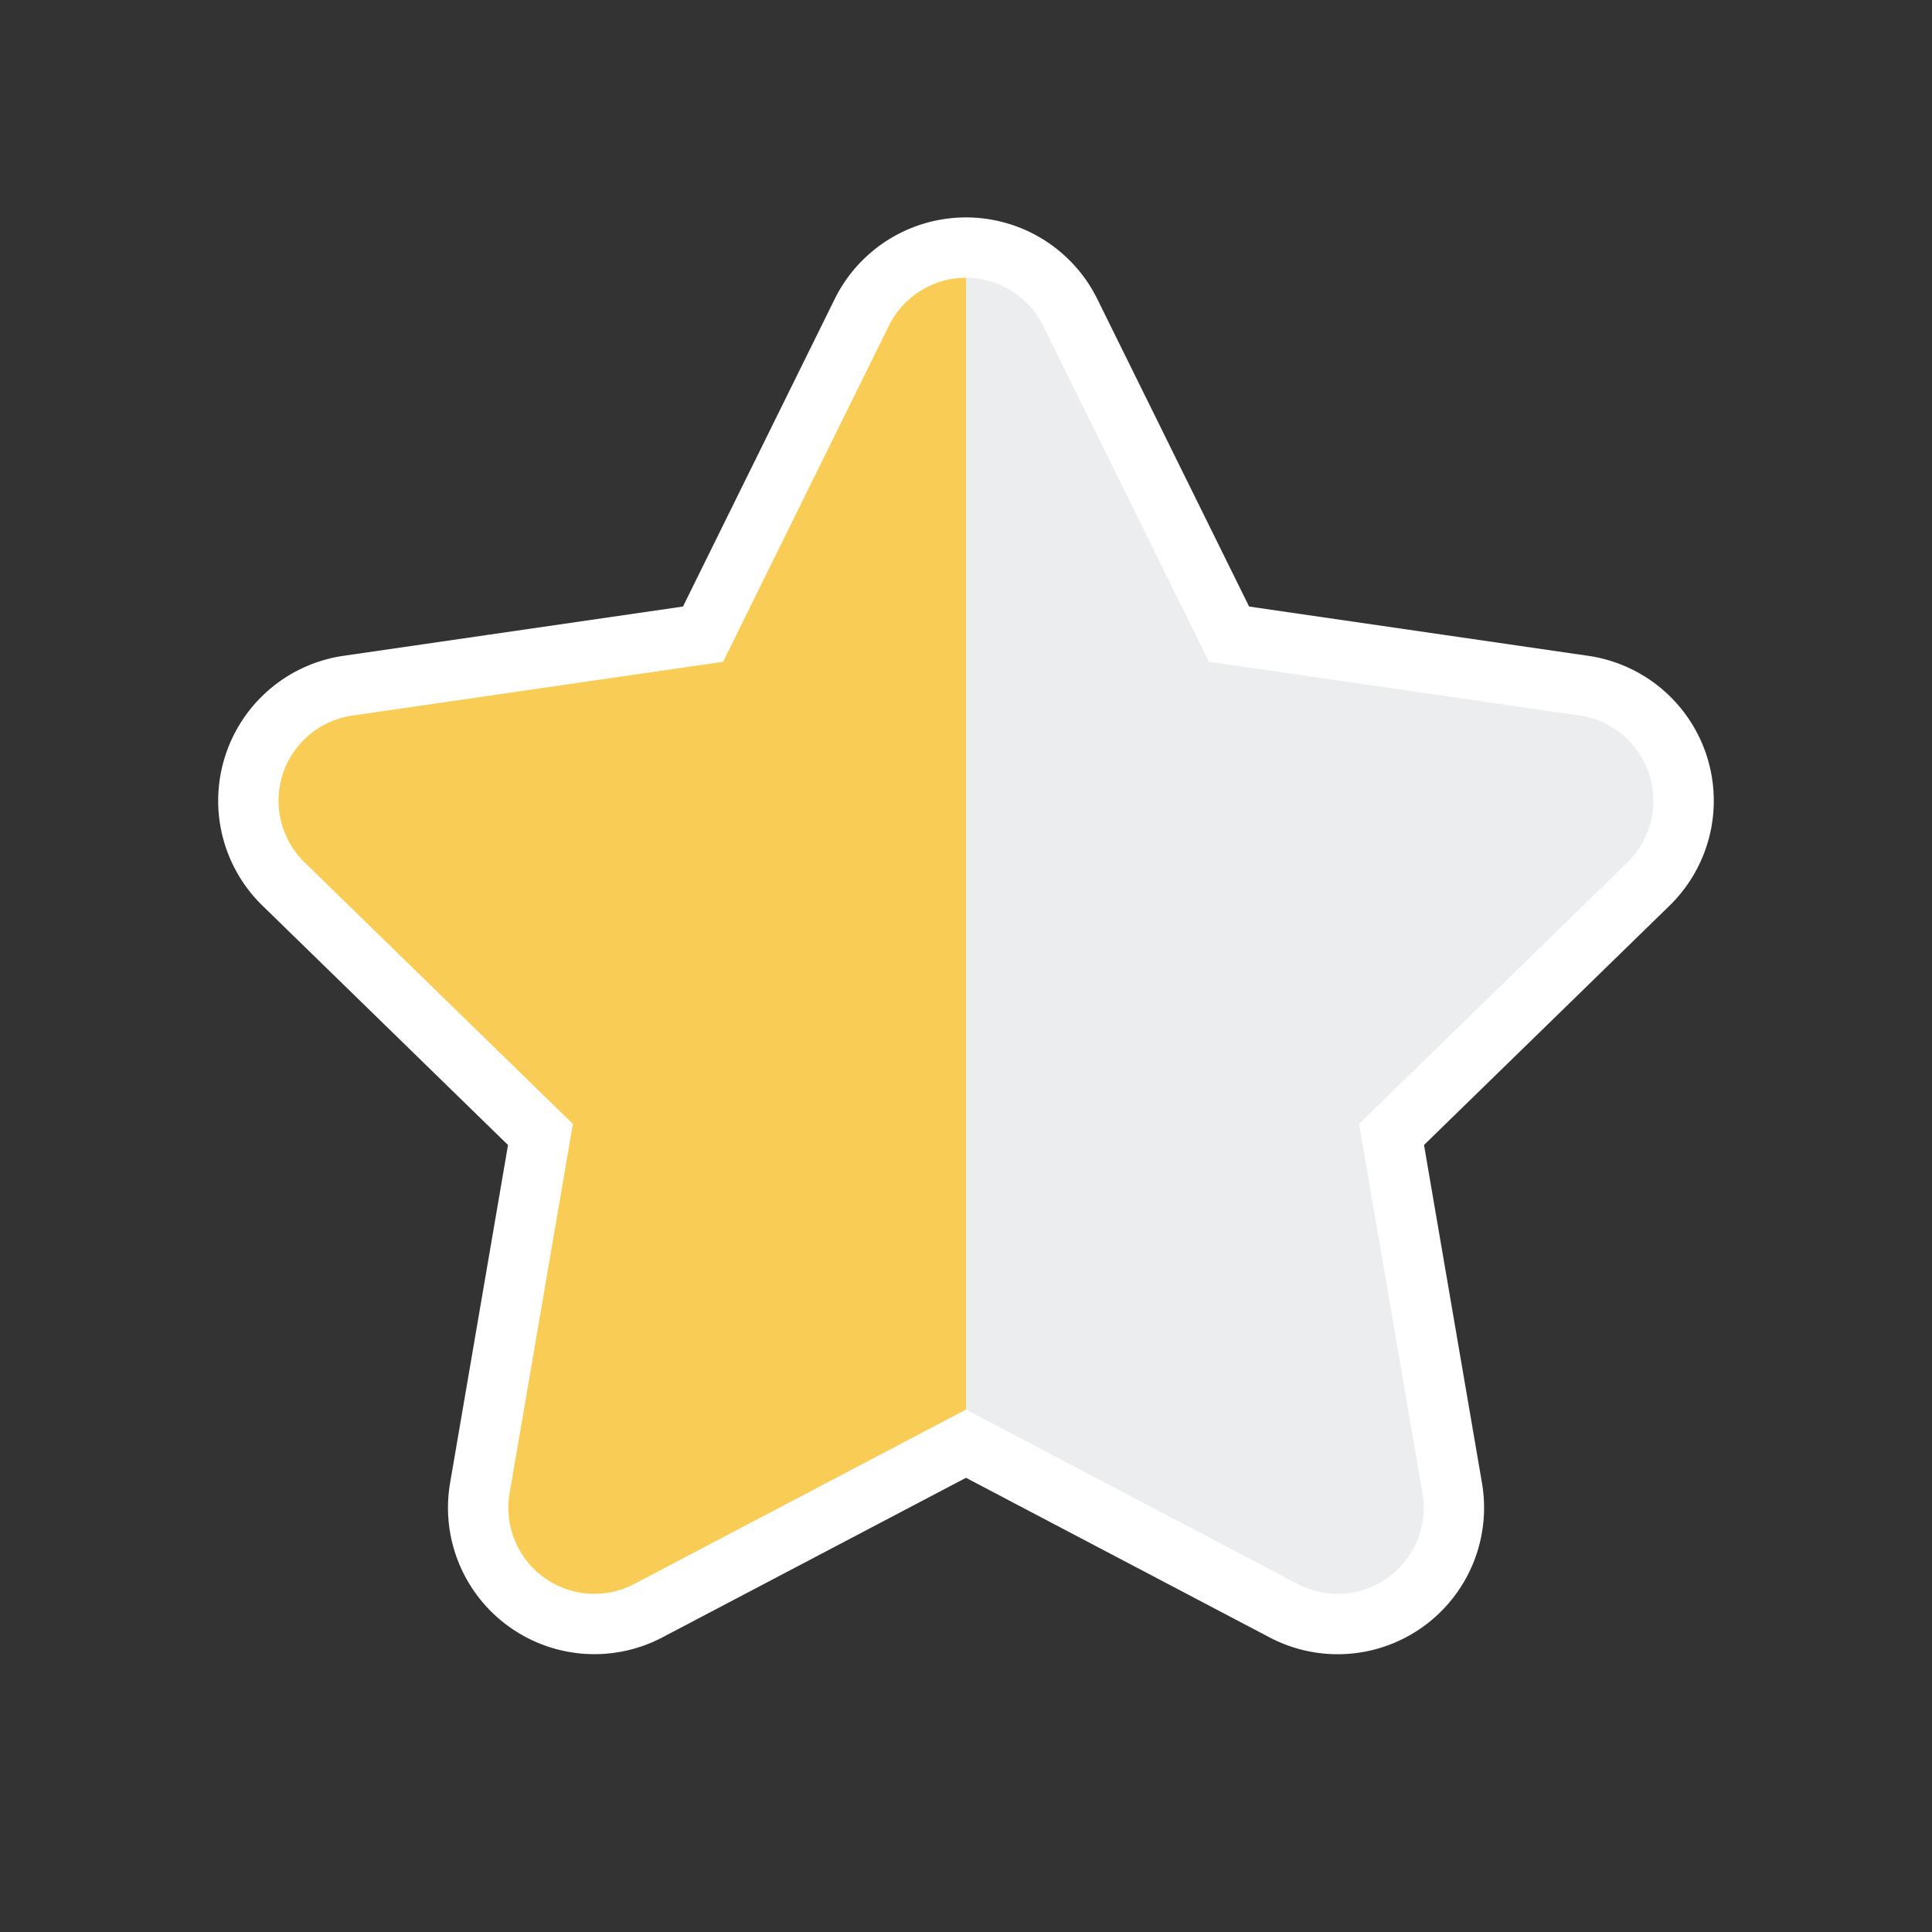
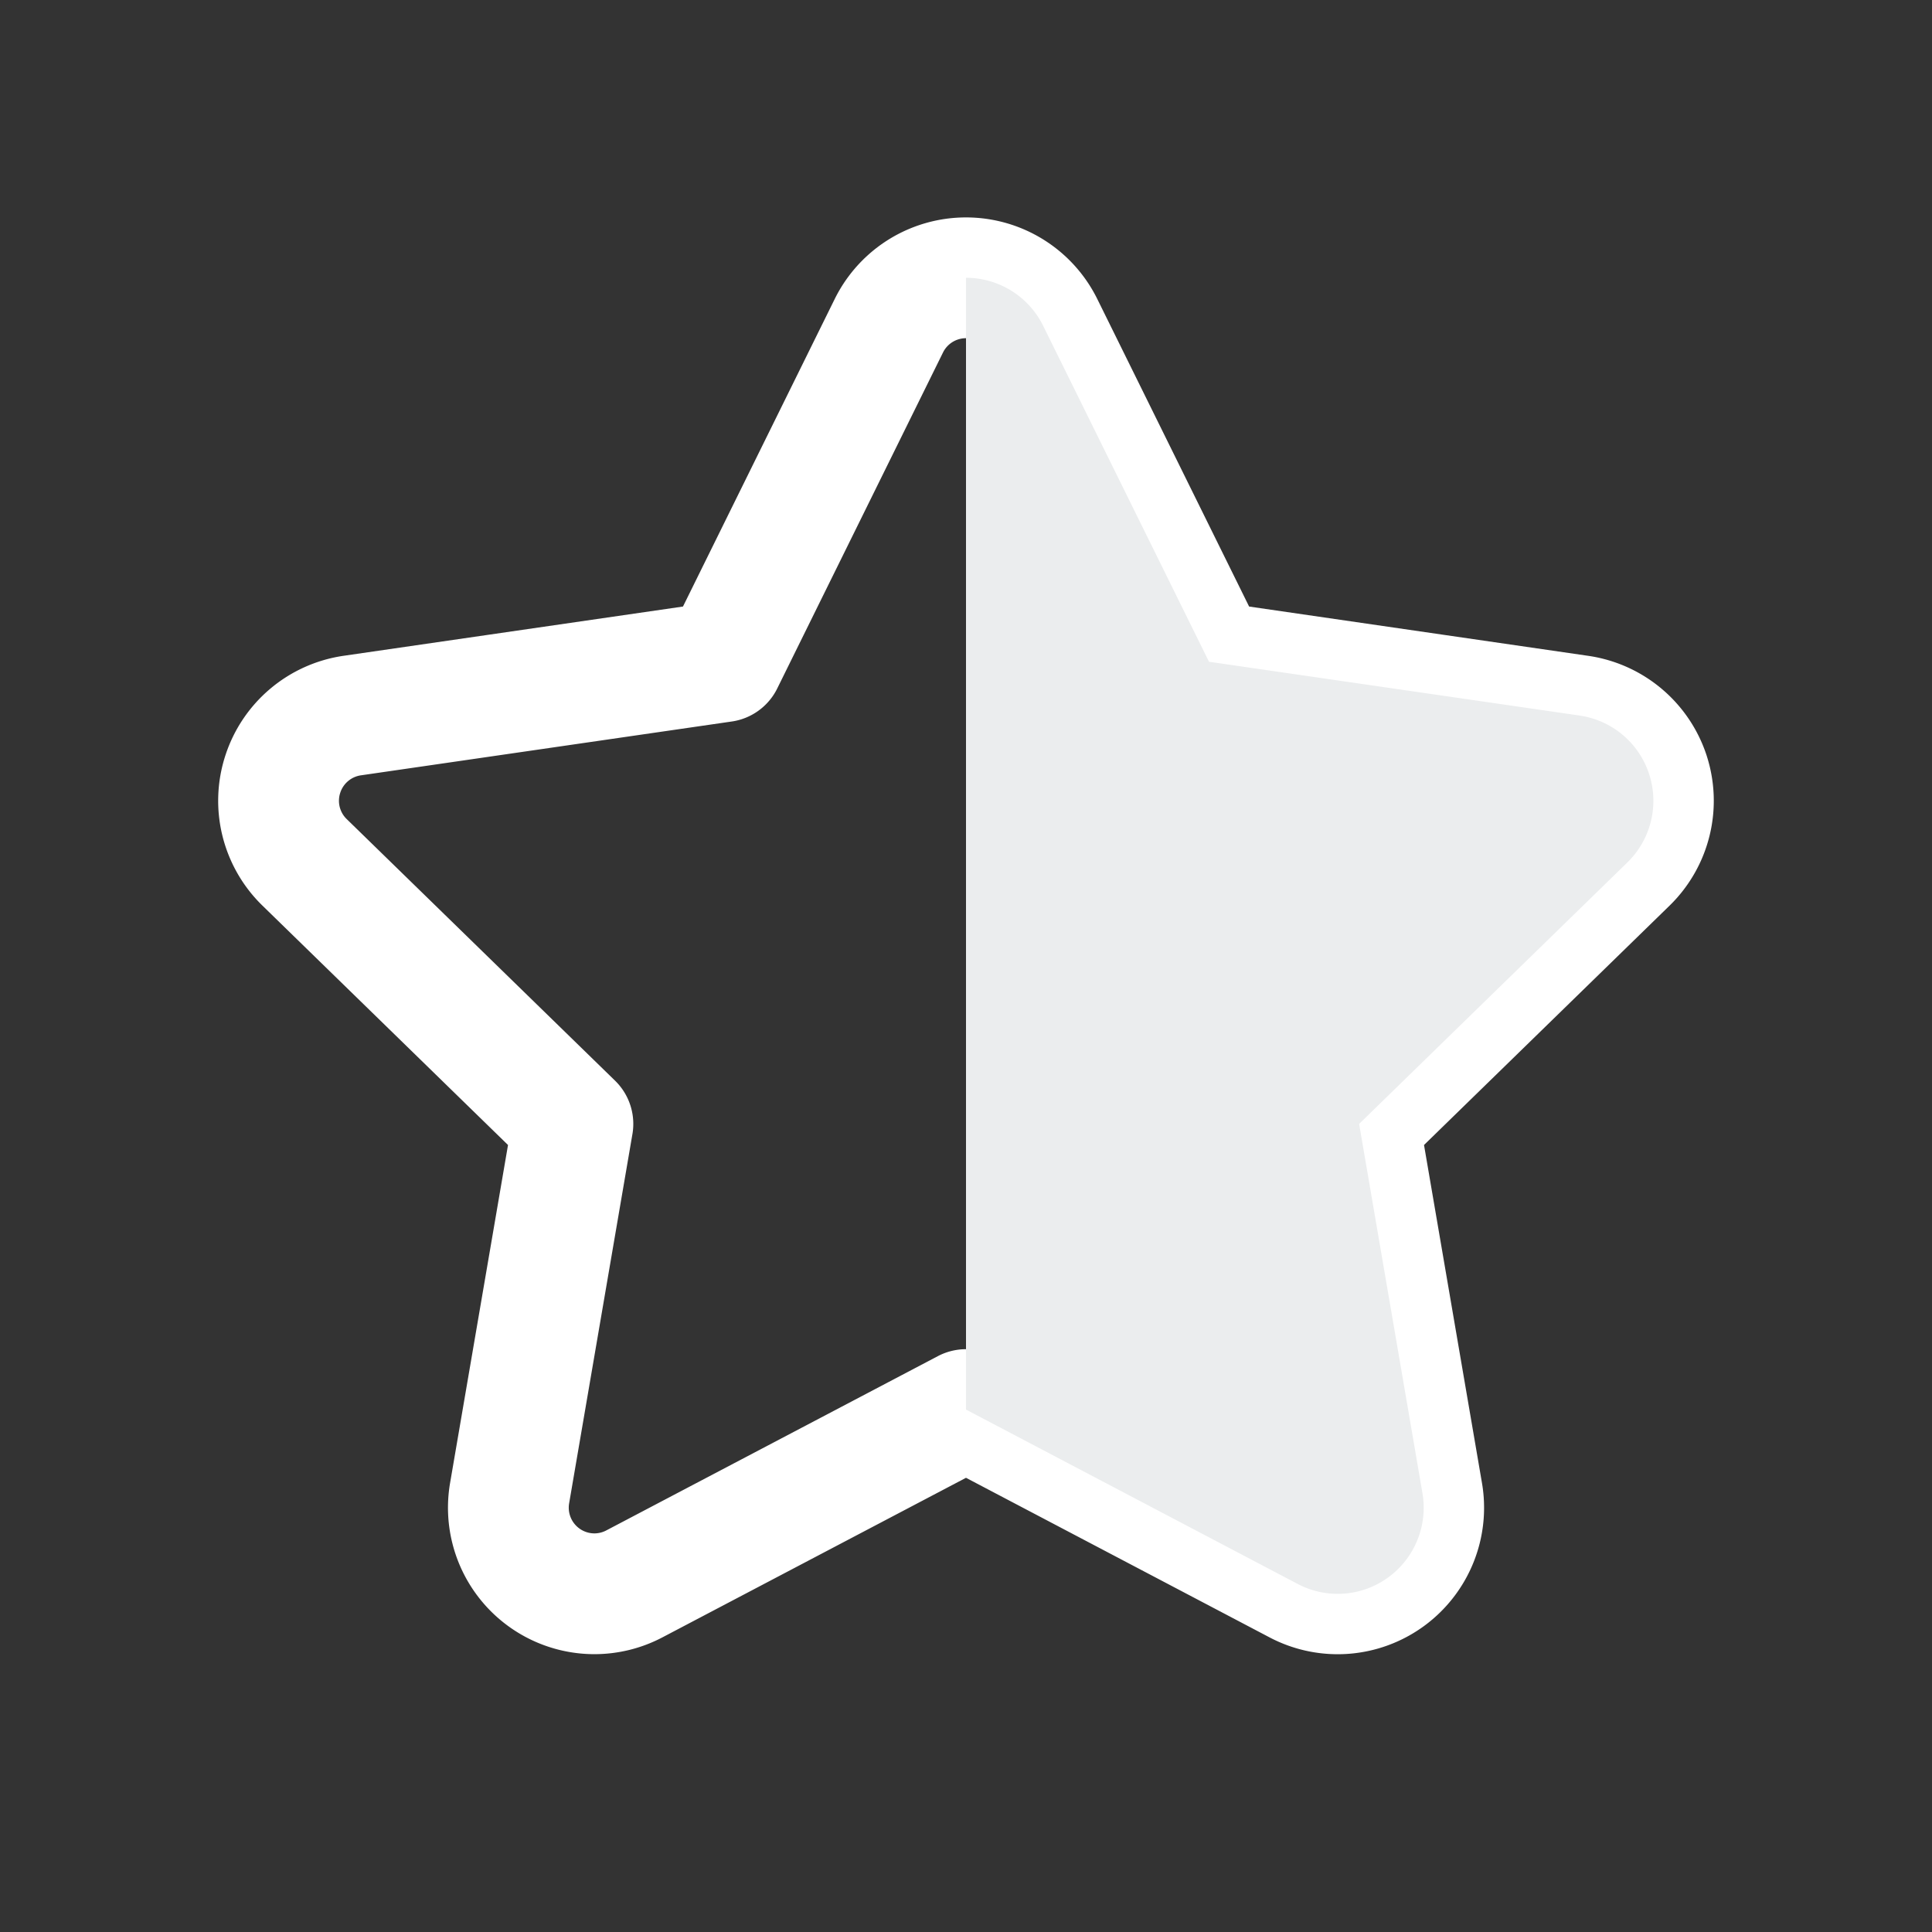
<svg xmlns="http://www.w3.org/2000/svg" preserveAspectRatio="xMinYMid" viewBox="0 0 64 64" fill-rule="evenodd" clip-rule="evenodd" stroke-linejoin="round" stroke-miterlimit="1.414">
  <rect x="0" y="0" width="64" height="64" fill="#333333" stroke="none" />
  <path d="M54.632 25.646a2.858 2.858 0 00-2.3-1.94L40.05 21.921l-5.494-11.129a2.85 2.85 0 00-5.112 0l-5.491 11.129-12.285 1.783a2.848 2.848 0 00-2.3 1.941 2.845 2.845 0 00.722 2.922l8.888 8.664-2.097 12.234a2.852 2.852 0 002.807 3.331c.453 0 .909-.108 1.325-.327L32 46.694l10.987 5.776a2.845 2.845 0 003-.217 2.854 2.854 0 001.134-2.787l-2.098-12.235 8.888-8.664a2.852 2.852 0 00.721-2.92z" fill="none" stroke="#fff" stroke-width="4.001" />
-   <path d="M32 9.202a2.85 2.85 0 012.556 1.591l5.494 11.129 12.283 1.783a2.852 2.852 0 011.578 4.862l-8.888 8.664 2.098 12.235a2.855 2.855 0 01-1.134 2.787 2.841 2.841 0 01-3 .217L32 46.694V9.202z" fill="#ebedee" fill-rule="nonzero" />
-   <path d="M32 9.202v37.492L21.013 52.47a2.844 2.844 0 01-2.998-.217 2.852 2.852 0 01-1.134-2.787l2.097-12.234-8.888-8.664a2.851 2.851 0 011.578-4.863l12.285-1.783 5.491-11.129A2.85 2.85 0 0132 9.202z" fill="#f9cc55" fill-rule="nonzero" />
+   <path d="M32 9.202a2.85 2.85 0 012.556 1.591l5.494 11.129 12.283 1.783a2.852 2.852 0 011.578 4.862l-8.888 8.664 2.098 12.235a2.855 2.855 0 01-1.134 2.787 2.841 2.841 0 01-3 .217L32 46.694z" fill="#ebedee" fill-rule="nonzero" />
</svg>